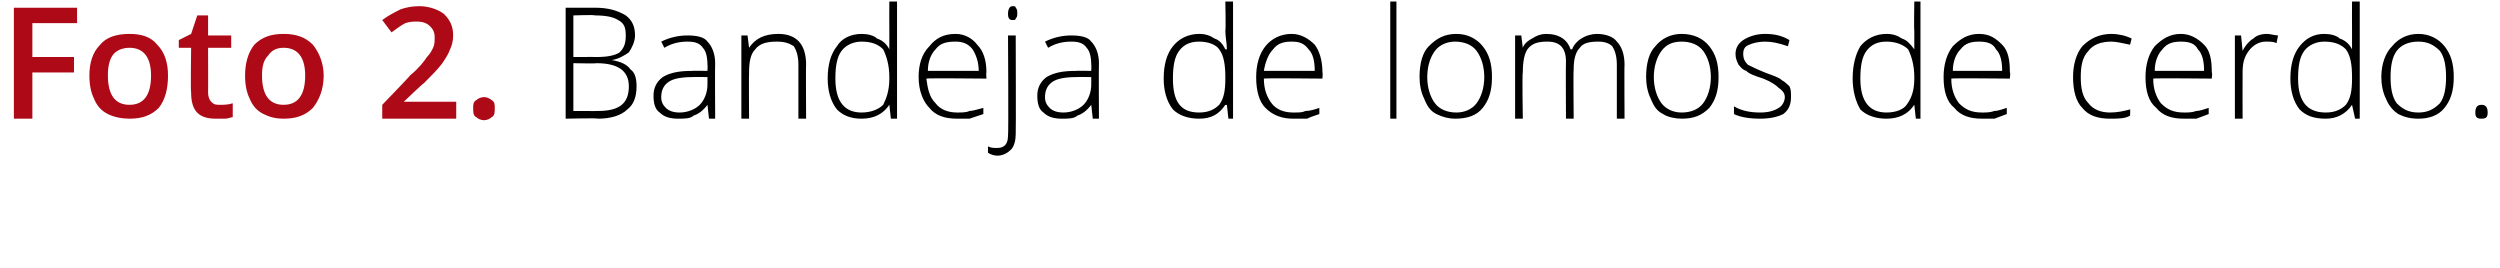
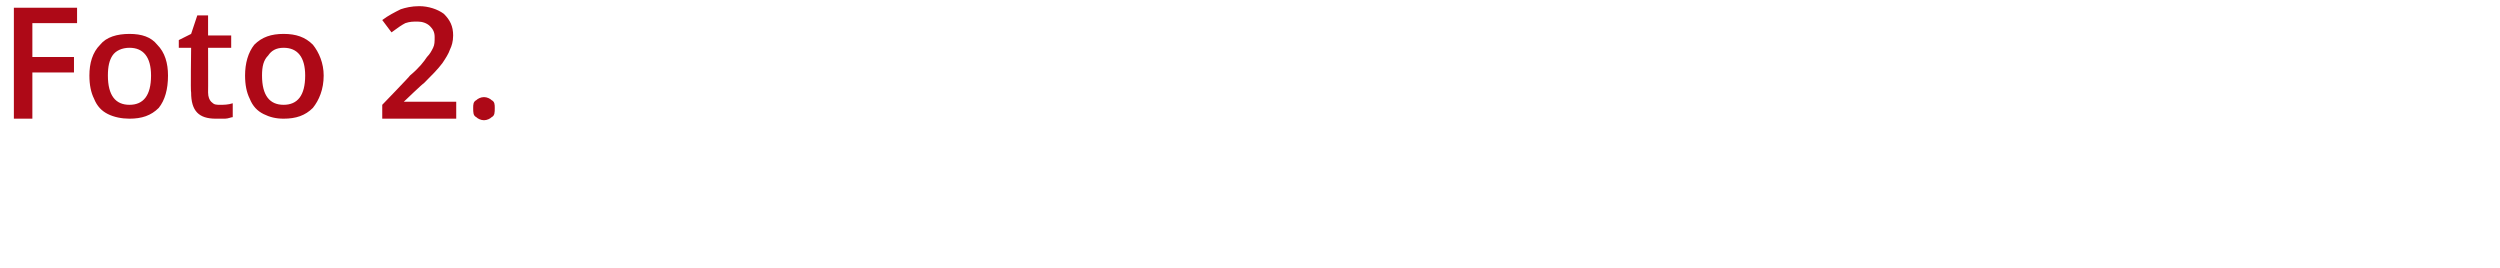
<svg xmlns="http://www.w3.org/2000/svg" version="1.1" width="162.2px" height="17.4px" viewBox="0 0 162.2 17.4">
  <desc>Foto 2 Bandeja de lomos de cerdo</desc>
  <defs />
  <g id="Polygon206129">
-     <path d="M 36.7 0.5 C 36.7 0.5 38.61 0.51 38.6 0.5 C 39.5 0.5 40.1 0.7 40.6 1 C 41 1.3 41.2 1.7 41.2 2.3 C 41.2 2.7 41 3.1 40.8 3.4 C 40.5 3.6 40.2 3.8 39.7 3.9 C 39.7 3.9 39.7 3.9 39.7 3.9 C 40.3 4 40.7 4.2 40.9 4.5 C 41.2 4.7 41.3 5.1 41.3 5.6 C 41.3 6.3 41.1 6.8 40.7 7.1 C 40.3 7.5 39.6 7.7 38.8 7.7 C 38.84 7.65 36.7 7.7 36.7 7.7 L 36.7 0.5 Z M 37.2 3.7 C 37.2 3.7 38.72 3.69 38.7 3.7 C 39.4 3.7 39.9 3.6 40.2 3.4 C 40.5 3.1 40.6 2.8 40.6 2.3 C 40.6 1.8 40.5 1.5 40.1 1.3 C 39.8 1.1 39.3 1 38.6 1 C 38.59 0.95 37.2 1 37.2 1 L 37.2 3.7 Z M 37.2 4.1 L 37.2 7.2 C 37.2 7.2 38.83 7.21 38.8 7.2 C 40.2 7.2 40.8 6.7 40.8 5.6 C 40.8 4.6 40.1 4.1 38.7 4.1 C 38.72 4.13 37.2 4.1 37.2 4.1 Z M 46 7.7 L 45.9 6.8 C 45.9 6.8 45.86 6.81 45.9 6.8 C 45.6 7.2 45.3 7.4 45 7.5 C 44.8 7.7 44.4 7.7 44 7.7 C 43.5 7.7 43.1 7.6 42.8 7.3 C 42.5 7.1 42.4 6.7 42.4 6.2 C 42.4 5.7 42.6 5.3 43 5 C 43.5 4.7 44.1 4.6 44.9 4.6 C 44.91 4.58 45.9 4.6 45.9 4.6 C 45.9 4.6 45.92 4.2 45.9 4.2 C 45.9 3.7 45.8 3.3 45.6 3.1 C 45.4 2.8 45.1 2.7 44.6 2.7 C 44.1 2.7 43.6 2.8 43.1 3.1 C 43.1 3.1 42.9 2.7 42.9 2.7 C 43.5 2.4 44.1 2.3 44.6 2.3 C 45.2 2.3 45.7 2.4 45.9 2.7 C 46.2 3 46.4 3.5 46.4 4.1 C 46.38 4.12 46.4 7.7 46.4 7.7 L 46 7.7 Z M 44.1 7.3 C 44.6 7.3 45.1 7.1 45.4 6.8 C 45.7 6.5 45.9 6 45.9 5.5 C 45.9 5.47 45.9 5 45.9 5 C 45.9 5 44.97 4.99 45 5 C 44.2 5 43.7 5.1 43.4 5.3 C 43.1 5.5 42.9 5.8 42.9 6.3 C 42.9 6.6 43 6.8 43.2 7 C 43.4 7.2 43.7 7.3 44.1 7.3 Z M 51.8 7.7 C 51.8 7.7 51.8 4.21 51.8 4.2 C 51.8 3.7 51.7 3.3 51.5 3 C 51.2 2.8 50.9 2.7 50.4 2.7 C 49.8 2.7 49.3 2.8 49 3.2 C 48.7 3.5 48.6 4 48.6 4.7 C 48.58 4.72 48.6 7.7 48.6 7.7 L 48.1 7.7 L 48.1 2.3 L 48.5 2.3 L 48.6 3.1 C 48.6 3.1 48.63 3.07 48.6 3.1 C 49 2.5 49.6 2.2 50.5 2.2 C 51.7 2.2 52.3 2.9 52.3 4.2 C 52.28 4.18 52.3 7.7 52.3 7.7 L 51.8 7.7 Z M 55.9 2.2 C 56.3 2.2 56.7 2.3 56.9 2.5 C 57.2 2.6 57.5 2.8 57.7 3.2 C 57.7 3.2 57.7 3.2 57.7 3.2 C 57.7 2.8 57.7 2.4 57.7 2 C 57.69 1.96 57.7 0.1 57.7 0.1 L 58.2 0.1 L 58.2 7.7 L 57.8 7.7 L 57.7 6.8 C 57.7 6.8 57.69 6.84 57.7 6.8 C 57.3 7.4 56.7 7.7 55.9 7.7 C 55.2 7.7 54.7 7.5 54.3 7.1 C 53.9 6.6 53.7 5.9 53.7 5.1 C 53.7 4.2 53.9 3.5 54.3 3 C 54.6 2.5 55.2 2.2 55.9 2.2 Z M 55.9 2.7 C 55.4 2.7 54.9 2.9 54.6 3.3 C 54.3 3.7 54.2 4.3 54.2 5.1 C 54.2 6.6 54.8 7.3 55.9 7.3 C 56.5 7.3 57 7.1 57.3 6.8 C 57.5 6.4 57.7 5.9 57.7 5.1 C 57.7 5.1 57.7 5 57.7 5 C 57.7 4.2 57.5 3.6 57.3 3.2 C 57 2.9 56.6 2.7 55.9 2.7 Z M 62.1 7.7 C 61.3 7.7 60.7 7.5 60.3 7 C 59.9 6.6 59.6 5.9 59.6 5 C 59.6 4.2 59.8 3.5 60.3 3 C 60.7 2.5 61.2 2.2 62 2.2 C 62.6 2.2 63.1 2.5 63.4 2.9 C 63.8 3.3 64 3.9 64 4.7 C 63.97 4.67 64 5.1 64 5.1 C 64 5.1 60.15 5.06 60.1 5.1 C 60.2 5.8 60.3 6.3 60.7 6.7 C 61 7.1 61.5 7.3 62.1 7.3 C 62.4 7.3 62.7 7.3 62.9 7.2 C 63.1 7.2 63.4 7.1 63.8 7 C 63.8 7 63.8 7.4 63.8 7.4 C 63.5 7.5 63.2 7.6 62.9 7.7 C 62.7 7.7 62.4 7.7 62.1 7.7 Z M 62 2.7 C 61.4 2.7 61 2.8 60.7 3.2 C 60.4 3.5 60.2 4 60.2 4.6 C 60.2 4.6 63.5 4.6 63.5 4.6 C 63.5 4 63.3 3.5 63.1 3.2 C 62.8 2.8 62.4 2.7 62 2.7 Z M 64.7 10.1 C 64.5 10.1 64.2 10 64.1 9.9 C 64.1 9.9 64.1 9.5 64.1 9.5 C 64.3 9.6 64.5 9.6 64.7 9.6 C 65.2 9.6 65.4 9.3 65.4 8.8 C 65.44 8.75 65.4 2.3 65.4 2.3 L 65.9 2.3 C 65.9 2.3 65.92 8.68 65.9 8.7 C 65.9 9.1 65.8 9.5 65.6 9.7 C 65.4 9.9 65.1 10.1 64.7 10.1 Z M 65.7 1.3 C 65.5 1.3 65.4 1.2 65.4 0.9 C 65.4 0.6 65.5 0.4 65.7 0.4 C 65.8 0.4 65.9 0.4 65.9 0.5 C 66 0.6 66 0.7 66 0.9 C 66 1 66 1.1 65.9 1.2 C 65.9 1.3 65.8 1.3 65.7 1.3 C 65.7 1.3 65.7 1.3 65.7 1.3 Z M 70.9 7.7 L 70.8 6.8 C 70.8 6.8 70.76 6.81 70.8 6.8 C 70.5 7.2 70.2 7.4 69.9 7.5 C 69.7 7.7 69.3 7.7 68.9 7.7 C 68.4 7.7 68 7.6 67.7 7.3 C 67.4 7.1 67.3 6.7 67.3 6.2 C 67.3 5.7 67.5 5.3 67.9 5 C 68.4 4.7 69 4.6 69.8 4.6 C 69.81 4.58 70.8 4.6 70.8 4.6 C 70.8 4.6 70.82 4.2 70.8 4.2 C 70.8 3.7 70.7 3.3 70.5 3.1 C 70.3 2.8 70 2.7 69.5 2.7 C 69 2.7 68.5 2.8 68 3.1 C 68 3.1 67.8 2.7 67.8 2.7 C 68.4 2.4 69 2.3 69.5 2.3 C 70.1 2.3 70.6 2.4 70.8 2.7 C 71.1 3 71.3 3.5 71.3 4.1 C 71.28 4.12 71.3 7.7 71.3 7.7 L 70.9 7.7 Z M 69 7.3 C 69.5 7.3 70 7.1 70.3 6.8 C 70.6 6.5 70.8 6 70.8 5.5 C 70.8 5.47 70.8 5 70.8 5 C 70.8 5 69.87 4.99 69.9 5 C 69.1 5 68.6 5.1 68.3 5.3 C 68 5.5 67.8 5.8 67.8 6.3 C 67.8 6.6 67.9 6.8 68.1 7 C 68.3 7.2 68.6 7.3 69 7.3 Z M 77.8 2.2 C 78.2 2.2 78.5 2.3 78.8 2.5 C 79.1 2.6 79.3 2.8 79.5 3.2 C 79.5 3.2 79.6 3.2 79.6 3.2 C 79.6 2.8 79.5 2.4 79.5 2 C 79.54 1.96 79.5 0.1 79.5 0.1 L 80 0.1 L 80 7.7 L 79.7 7.7 L 79.6 6.8 C 79.6 6.8 79.54 6.84 79.5 6.8 C 79.1 7.4 78.6 7.7 77.8 7.7 C 77.1 7.7 76.5 7.5 76.1 7.1 C 75.7 6.6 75.5 5.9 75.5 5.1 C 75.5 4.2 75.7 3.5 76.1 3 C 76.5 2.5 77.1 2.2 77.8 2.2 Z M 77.8 2.7 C 77.2 2.7 76.8 2.9 76.5 3.3 C 76.2 3.7 76.1 4.3 76.1 5.1 C 76.1 6.6 76.6 7.3 77.8 7.3 C 78.4 7.3 78.8 7.1 79.1 6.8 C 79.4 6.4 79.5 5.9 79.5 5.1 C 79.5 5.1 79.5 5 79.5 5 C 79.5 4.2 79.4 3.6 79.1 3.2 C 78.9 2.9 78.4 2.7 77.8 2.7 Z M 83.9 7.7 C 83.2 7.7 82.6 7.5 82.1 7 C 81.7 6.6 81.5 5.9 81.5 5 C 81.5 4.2 81.7 3.5 82.1 3 C 82.5 2.5 83.1 2.2 83.8 2.2 C 84.4 2.2 84.9 2.5 85.3 2.9 C 85.6 3.3 85.8 3.9 85.8 4.7 C 85.83 4.67 85.8 5.1 85.8 5.1 C 85.8 5.1 82 5.06 82 5.1 C 82 5.8 82.2 6.3 82.5 6.7 C 82.8 7.1 83.3 7.3 83.9 7.3 C 84.3 7.3 84.5 7.3 84.7 7.2 C 85 7.2 85.3 7.1 85.6 7 C 85.6 7 85.6 7.4 85.6 7.4 C 85.3 7.5 85 7.6 84.8 7.7 C 84.5 7.7 84.3 7.7 83.9 7.7 Z M 83.8 2.7 C 83.3 2.7 82.9 2.8 82.6 3.2 C 82.3 3.5 82.1 4 82 4.6 C 82 4.6 85.3 4.6 85.3 4.6 C 85.3 4 85.2 3.5 84.9 3.2 C 84.6 2.8 84.3 2.7 83.8 2.7 Z M 90.6 7.7 L 90.2 7.7 L 90.2 0.1 L 90.6 0.1 L 90.6 7.7 Z M 96.8 5 C 96.8 5.9 96.6 6.5 96.2 7 C 95.8 7.5 95.2 7.7 94.4 7.7 C 94 7.7 93.6 7.6 93.2 7.4 C 92.8 7.2 92.6 6.9 92.4 6.4 C 92.2 6 92.1 5.5 92.1 5 C 92.1 4.1 92.3 3.4 92.7 3 C 93.2 2.5 93.7 2.2 94.5 2.2 C 95.2 2.2 95.8 2.5 96.2 3 C 96.6 3.5 96.8 4.1 96.8 5 Z M 92.6 5 C 92.6 5.7 92.8 6.3 93.1 6.7 C 93.4 7.1 93.9 7.3 94.5 7.3 C 95 7.3 95.5 7.1 95.8 6.7 C 96.1 6.3 96.3 5.7 96.3 5 C 96.3 4.3 96.1 3.7 95.8 3.3 C 95.5 2.9 95 2.7 94.4 2.7 C 93.9 2.7 93.4 2.9 93.1 3.3 C 92.8 3.7 92.6 4.3 92.6 5 Z M 104.9 7.7 C 104.9 7.7 104.9 4.17 104.9 4.2 C 104.9 3.7 104.8 3.3 104.6 3 C 104.4 2.8 104.1 2.7 103.7 2.7 C 103.1 2.7 102.7 2.8 102.5 3.1 C 102.2 3.4 102.1 3.9 102.1 4.5 C 102.07 4.54 102.1 7.7 102.1 7.7 L 101.6 7.7 C 101.6 7.7 101.58 4.02 101.6 4 C 101.6 3.1 101.2 2.7 100.4 2.7 C 99.8 2.7 99.4 2.8 99.1 3.2 C 98.9 3.5 98.8 4 98.8 4.7 C 98.75 4.72 98.8 7.7 98.8 7.7 L 98.3 7.7 L 98.3 2.3 L 98.7 2.3 L 98.8 3.1 C 98.8 3.1 98.8 3.07 98.8 3.1 C 98.9 2.8 99.2 2.6 99.4 2.5 C 99.7 2.3 100 2.2 100.3 2.2 C 101.2 2.2 101.7 2.6 101.9 3.2 C 101.9 3.2 102 3.2 102 3.2 C 102.1 2.9 102.4 2.6 102.6 2.5 C 102.9 2.3 103.3 2.2 103.6 2.2 C 104.2 2.2 104.7 2.4 104.9 2.7 C 105.2 3 105.4 3.5 105.4 4.2 C 105.38 4.18 105.4 7.7 105.4 7.7 L 104.9 7.7 Z M 111.5 5 C 111.5 5.9 111.3 6.5 110.9 7 C 110.4 7.5 109.9 7.7 109.1 7.7 C 108.7 7.7 108.2 7.6 107.9 7.4 C 107.5 7.2 107.3 6.9 107.1 6.4 C 106.9 6 106.8 5.5 106.8 5 C 106.8 4.1 107 3.4 107.4 3 C 107.8 2.5 108.4 2.2 109.1 2.2 C 109.9 2.2 110.5 2.5 110.9 3 C 111.3 3.5 111.5 4.1 111.5 5 Z M 107.3 5 C 107.3 5.7 107.5 6.3 107.8 6.7 C 108.1 7.1 108.6 7.3 109.1 7.3 C 109.7 7.3 110.2 7.1 110.5 6.7 C 110.8 6.3 111 5.7 111 5 C 111 4.3 110.8 3.7 110.5 3.3 C 110.2 2.9 109.7 2.7 109.1 2.7 C 108.5 2.7 108.1 2.9 107.8 3.3 C 107.5 3.7 107.3 4.3 107.3 5 Z M 116.2 6.3 C 116.2 6.7 116.1 7.1 115.7 7.4 C 115.3 7.6 114.8 7.7 114.2 7.7 C 113.5 7.7 112.9 7.6 112.5 7.4 C 112.5 7.4 112.5 6.9 112.5 6.9 C 113 7.2 113.6 7.3 114.2 7.3 C 114.7 7.3 115.1 7.2 115.4 7 C 115.6 6.9 115.8 6.6 115.8 6.3 C 115.8 6.1 115.7 5.9 115.4 5.7 C 115.2 5.5 114.9 5.3 114.4 5.1 C 113.8 4.9 113.5 4.8 113.3 4.6 C 113 4.5 112.9 4.3 112.8 4.2 C 112.7 4 112.6 3.8 112.6 3.5 C 112.6 3.1 112.8 2.8 113.1 2.6 C 113.4 2.4 113.9 2.2 114.5 2.2 C 115.1 2.2 115.6 2.3 116.1 2.6 C 116.1 2.6 116 3 116 3 C 115.4 2.8 115 2.7 114.5 2.7 C 114.1 2.7 113.7 2.8 113.5 2.9 C 113.2 3 113.1 3.2 113.1 3.5 C 113.1 3.8 113.2 4 113.4 4.2 C 113.6 4.3 114 4.5 114.5 4.7 C 115 4.9 115.4 5 115.6 5.2 C 115.8 5.3 116 5.5 116.1 5.6 C 116.2 5.8 116.2 6 116.2 6.3 Z M 122.4 2.2 C 122.8 2.2 123.1 2.3 123.4 2.5 C 123.7 2.6 123.9 2.8 124.2 3.2 C 124.2 3.2 124.2 3.2 124.2 3.2 C 124.2 2.8 124.2 2.4 124.2 2 C 124.17 1.96 124.2 0.1 124.2 0.1 L 124.6 0.1 L 124.6 7.7 L 124.3 7.7 L 124.2 6.8 C 124.2 6.8 124.17 6.84 124.2 6.8 C 123.8 7.4 123.2 7.7 122.4 7.7 C 121.7 7.7 121.1 7.5 120.7 7.1 C 120.4 6.6 120.2 5.9 120.2 5.1 C 120.2 4.2 120.4 3.5 120.7 3 C 121.1 2.5 121.7 2.2 122.4 2.2 Z M 122.4 2.7 C 121.8 2.7 121.4 2.9 121.1 3.3 C 120.8 3.7 120.7 4.3 120.7 5.1 C 120.7 6.6 121.3 7.3 122.4 7.3 C 123 7.3 123.5 7.1 123.7 6.8 C 124 6.4 124.2 5.9 124.2 5.1 C 124.2 5.1 124.2 5 124.2 5 C 124.2 4.2 124 3.6 123.8 3.2 C 123.5 2.9 123 2.7 122.4 2.7 Z M 128.6 7.7 C 127.8 7.7 127.2 7.5 126.8 7 C 126.3 6.6 126.1 5.9 126.1 5 C 126.1 4.2 126.3 3.5 126.7 3 C 127.2 2.5 127.7 2.2 128.4 2.2 C 129.1 2.2 129.5 2.5 129.9 2.9 C 130.3 3.3 130.4 3.9 130.4 4.7 C 130.45 4.67 130.4 5.1 130.4 5.1 C 130.4 5.1 126.63 5.06 126.6 5.1 C 126.6 5.8 126.8 6.3 127.1 6.7 C 127.5 7.1 127.9 7.3 128.6 7.3 C 128.9 7.3 129.1 7.3 129.4 7.2 C 129.6 7.2 129.9 7.1 130.2 7 C 130.2 7 130.2 7.4 130.2 7.4 C 129.9 7.5 129.7 7.6 129.4 7.7 C 129.2 7.7 128.9 7.7 128.6 7.7 Z M 128.4 2.7 C 127.9 2.7 127.5 2.8 127.2 3.2 C 126.9 3.5 126.7 4 126.7 4.6 C 126.7 4.6 129.9 4.6 129.9 4.6 C 129.9 4 129.8 3.5 129.5 3.2 C 129.3 2.8 128.9 2.7 128.4 2.7 Z M 138.2 7.5 C 137.9 7.7 137.4 7.7 136.9 7.7 C 136.1 7.7 135.5 7.5 135.1 7 C 134.7 6.6 134.5 5.9 134.5 5 C 134.5 4.2 134.7 3.5 135.1 3 C 135.6 2.5 136.2 2.2 137 2.2 C 137.4 2.2 137.9 2.3 138.3 2.5 C 138.3 2.5 138.2 2.9 138.2 2.9 C 137.7 2.8 137.3 2.7 137 2.7 C 136.3 2.7 135.8 2.9 135.5 3.3 C 135.1 3.7 135 4.3 135 5 C 135 5.7 135.1 6.3 135.5 6.7 C 135.8 7.1 136.3 7.3 136.9 7.3 C 137.4 7.3 137.8 7.2 138.2 7.1 C 138.22 7.05 138.2 7.5 138.2 7.5 C 138.2 7.5 138.22 7.5 138.2 7.5 Z M 141.7 7.7 C 140.9 7.7 140.3 7.5 139.9 7 C 139.4 6.6 139.2 5.9 139.2 5 C 139.2 4.2 139.4 3.5 139.8 3 C 140.3 2.5 140.8 2.2 141.5 2.2 C 142.1 2.2 142.6 2.5 143 2.9 C 143.4 3.3 143.5 3.9 143.5 4.7 C 143.55 4.67 143.5 5.1 143.5 5.1 C 143.5 5.1 139.72 5.06 139.7 5.1 C 139.7 5.8 139.9 6.3 140.2 6.7 C 140.6 7.1 141 7.3 141.7 7.3 C 142 7.3 142.2 7.3 142.5 7.2 C 142.7 7.2 143 7.1 143.3 7 C 143.3 7 143.3 7.4 143.3 7.4 C 143 7.5 142.8 7.6 142.5 7.7 C 142.3 7.7 142 7.7 141.7 7.7 Z M 141.5 2.7 C 141 2.7 140.6 2.8 140.3 3.2 C 140 3.5 139.8 4 139.8 4.6 C 139.8 4.6 143 4.6 143 4.6 C 143 4 142.9 3.5 142.6 3.2 C 142.4 2.8 142 2.7 141.5 2.7 Z M 147.1 2.2 C 147.3 2.2 147.6 2.3 147.8 2.3 C 147.8 2.3 147.7 2.8 147.7 2.8 C 147.5 2.7 147.3 2.7 147 2.7 C 146.6 2.7 146.2 2.9 145.9 3.3 C 145.6 3.7 145.5 4.1 145.5 4.7 C 145.49 4.72 145.5 7.7 145.5 7.7 L 145 7.7 L 145 2.3 L 145.4 2.3 L 145.5 3.3 C 145.5 3.3 145.5 3.3 145.5 3.3 C 145.7 2.9 146 2.6 146.2 2.5 C 146.4 2.3 146.7 2.2 147.1 2.2 Z M 150.8 2.2 C 151.2 2.2 151.6 2.3 151.8 2.5 C 152.1 2.6 152.4 2.8 152.6 3.2 C 152.6 3.2 152.6 3.2 152.6 3.2 C 152.6 2.8 152.6 2.4 152.6 2 C 152.59 1.96 152.6 0.1 152.6 0.1 L 153.1 0.1 L 153.1 7.7 L 152.8 7.7 L 152.6 6.8 C 152.6 6.8 152.59 6.84 152.6 6.8 C 152.2 7.4 151.6 7.7 150.9 7.7 C 150.1 7.7 149.6 7.5 149.2 7.1 C 148.8 6.6 148.6 5.9 148.6 5.1 C 148.6 4.2 148.8 3.5 149.2 3 C 149.6 2.5 150.1 2.2 150.8 2.2 Z M 150.8 2.7 C 150.3 2.7 149.8 2.9 149.5 3.3 C 149.2 3.7 149.1 4.3 149.1 5.1 C 149.1 6.6 149.7 7.3 150.9 7.3 C 151.5 7.3 151.9 7.1 152.2 6.8 C 152.5 6.4 152.6 5.9 152.6 5.1 C 152.6 5.1 152.6 5 152.6 5 C 152.6 4.2 152.5 3.6 152.2 3.2 C 151.9 2.9 151.5 2.7 150.8 2.7 Z M 159.2 5 C 159.2 5.9 159 6.5 158.6 7 C 158.2 7.5 157.6 7.7 156.9 7.7 C 156.4 7.7 156 7.6 155.6 7.4 C 155.3 7.2 155 6.9 154.8 6.4 C 154.6 6 154.5 5.5 154.5 5 C 154.5 4.1 154.8 3.4 155.2 3 C 155.6 2.5 156.2 2.2 156.9 2.2 C 157.6 2.2 158.2 2.5 158.6 3 C 159 3.5 159.2 4.1 159.2 5 Z M 155.1 5 C 155.1 5.7 155.2 6.3 155.5 6.7 C 155.9 7.1 156.3 7.3 156.9 7.3 C 157.5 7.3 157.9 7.1 158.3 6.7 C 158.6 6.3 158.7 5.7 158.7 5 C 158.7 4.3 158.6 3.7 158.3 3.3 C 157.9 2.9 157.5 2.7 156.9 2.7 C 156.3 2.7 155.8 2.9 155.5 3.3 C 155.2 3.7 155.1 4.3 155.1 5 Z M 161 7.7 C 160.7 7.7 160.6 7.6 160.6 7.3 C 160.6 7 160.7 6.8 161 6.8 C 161.3 6.8 161.4 7 161.4 7.3 C 161.4 7.6 161.3 7.7 161 7.7 C 161 7.7 161 7.7 161 7.7 Z " stroke="none" fill="#000" />
-   </g>
+     </g>
  <g id="Polygon206128">
    <path d="M 2.1 7.7 L 0.9 7.7 L 0.9 0.5 L 5 0.5 L 5 1.5 L 2.1 1.5 L 2.1 3.7 L 4.8 3.7 L 4.8 4.7 L 2.1 4.7 L 2.1 7.7 Z M 10.9 4.9 C 10.9 5.8 10.7 6.5 10.3 7 C 9.8 7.5 9.2 7.7 8.4 7.7 C 7.9 7.7 7.4 7.6 7 7.4 C 6.6 7.2 6.3 6.9 6.1 6.4 C 5.9 6 5.8 5.5 5.8 4.9 C 5.8 4.1 6 3.4 6.5 2.9 C 6.9 2.4 7.6 2.2 8.4 2.2 C 9.2 2.2 9.8 2.4 10.2 2.9 C 10.7 3.4 10.9 4.1 10.9 4.9 Z M 7 4.9 C 7 6.2 7.5 6.8 8.4 6.8 C 9.3 6.8 9.8 6.2 9.8 4.9 C 9.8 3.7 9.3 3.1 8.4 3.1 C 7.9 3.1 7.5 3.3 7.3 3.6 C 7.1 3.9 7 4.3 7 4.9 Z M 14.3 6.8 C 14.5 6.8 14.8 6.8 15.1 6.7 C 15.1 6.7 15.1 7.6 15.1 7.6 C 15 7.6 14.8 7.7 14.6 7.7 C 14.4 7.7 14.2 7.7 14 7.7 C 12.9 7.7 12.4 7.2 12.4 6 C 12.36 6.03 12.4 3.1 12.4 3.1 L 11.6 3.1 L 11.6 2.6 L 12.4 2.2 L 12.8 1 L 13.5 1 L 13.5 2.3 L 15 2.3 L 15 3.1 L 13.5 3.1 C 13.5 3.1 13.51 6.01 13.5 6 C 13.5 6.3 13.6 6.5 13.7 6.6 C 13.9 6.8 14 6.8 14.3 6.8 Z M 21 4.9 C 21 5.8 20.7 6.5 20.3 7 C 19.8 7.5 19.2 7.7 18.4 7.7 C 17.9 7.7 17.5 7.6 17.1 7.4 C 16.7 7.2 16.4 6.9 16.2 6.4 C 16 6 15.9 5.5 15.9 4.9 C 15.9 4.1 16.1 3.4 16.5 2.9 C 17 2.4 17.6 2.2 18.4 2.2 C 19.2 2.2 19.8 2.4 20.3 2.9 C 20.7 3.4 21 4.1 21 4.9 Z M 17 4.9 C 17 6.2 17.5 6.8 18.4 6.8 C 19.3 6.8 19.8 6.2 19.8 4.9 C 19.8 3.7 19.3 3.1 18.4 3.1 C 17.9 3.1 17.6 3.3 17.4 3.6 C 17.1 3.9 17 4.3 17 4.9 Z M 29.6 7.7 L 24.8 7.7 L 24.8 6.8 C 24.8 6.8 26.61 4.93 26.6 4.9 C 27.2 4.4 27.5 4 27.7 3.7 C 27.9 3.5 28 3.3 28.1 3.1 C 28.2 2.9 28.2 2.7 28.2 2.4 C 28.2 2.1 28.1 1.9 27.9 1.7 C 27.7 1.5 27.4 1.4 27.1 1.4 C 26.8 1.4 26.6 1.4 26.3 1.5 C 26.1 1.6 25.8 1.8 25.4 2.1 C 25.4 2.1 24.8 1.3 24.8 1.3 C 25.2 1 25.6 0.8 26 0.6 C 26.3 0.5 26.7 0.4 27.2 0.4 C 27.8 0.4 28.4 0.6 28.8 0.9 C 29.2 1.3 29.4 1.7 29.4 2.3 C 29.4 2.7 29.3 3 29.2 3.2 C 29.1 3.5 28.9 3.8 28.7 4.1 C 28.4 4.5 28 4.9 27.5 5.4 C 27.46 5.39 26.2 6.6 26.2 6.6 L 26.2 6.6 L 29.6 6.6 L 29.6 7.7 Z M 30.7 7 C 30.7 6.8 30.7 6.6 30.9 6.5 C 31 6.4 31.2 6.3 31.4 6.3 C 31.6 6.3 31.8 6.4 31.9 6.5 C 32.1 6.6 32.1 6.8 32.1 7 C 32.1 7.3 32.1 7.5 31.9 7.6 C 31.8 7.7 31.6 7.8 31.4 7.8 C 31.2 7.8 31 7.7 30.9 7.6 C 30.7 7.5 30.7 7.3 30.7 7 Z " stroke="none" fill="#ae0917" />
  </g>
</svg>